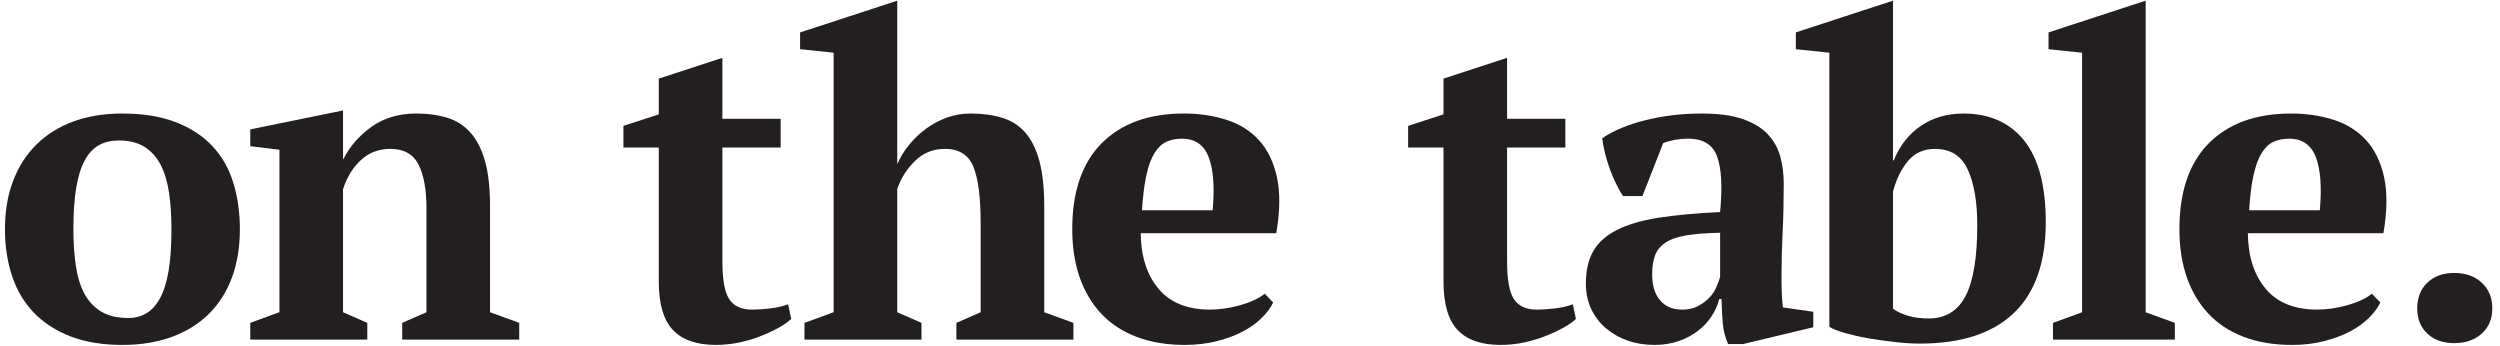
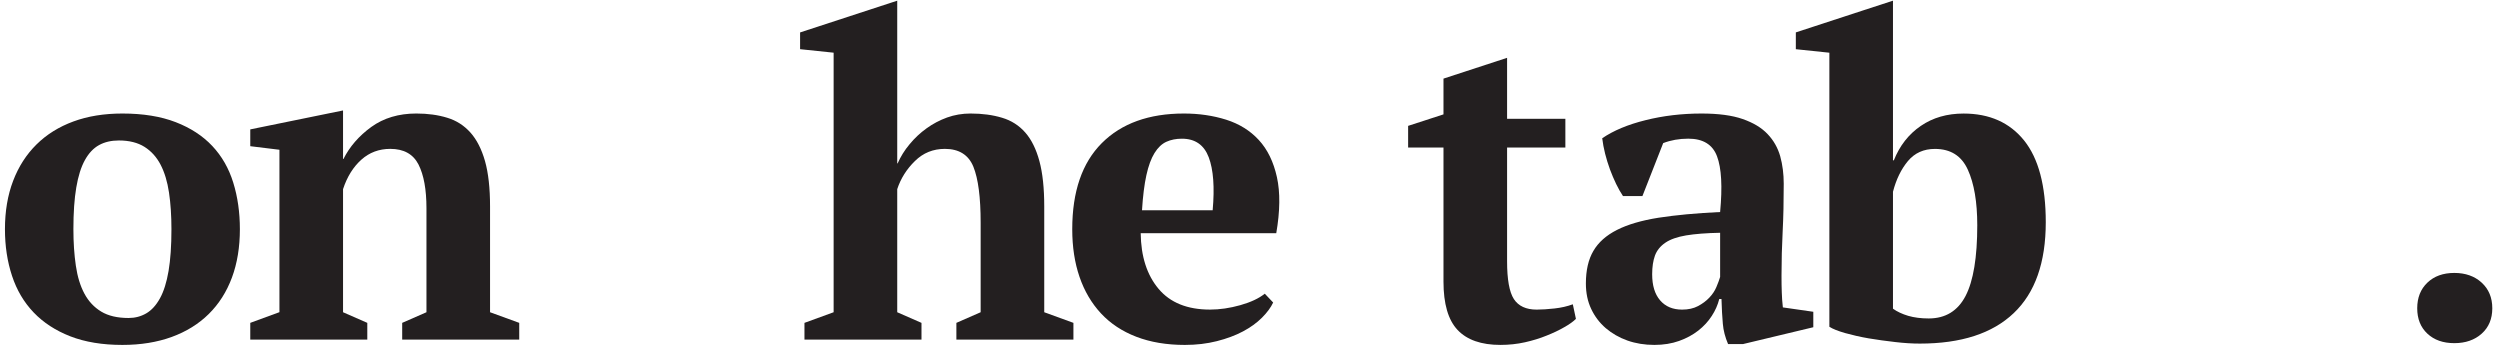
<svg xmlns="http://www.w3.org/2000/svg" height="27" viewBox="0 0 195 27" width="195">
  <g fill="#231f20" fill-rule="evenodd" transform="translate(.386 .052)">
    <path d="m0 17.827c0-1.4.212-2.657.637-3.771s1.034-2.061 1.826-2.842 1.751-1.378 2.876-1.791c1.125-.414 2.399-.62 3.823-.62 1.607 0 2.991.224 4.151.671 1.159.448 2.113 1.068 2.859 1.861.746.792 1.292 1.745 1.636 2.858.345 1.114.517 2.325.517 3.634 0 1.401-.207 2.658-.62 3.772-.414 1.114-1.017 2.061-1.809 2.842s-1.757 1.377-2.893 1.791c-1.137.413-2.418.62-3.841.62-1.561 0-2.916-.224-4.064-.671-1.149-.448-2.101-1.069-2.859-1.861s-1.321-1.744-1.688-2.858c-.368-1.114-.551-2.325-.551-3.635m5.339 0c0 1.033.063 1.981.19 2.842.125.861.349 1.59.671 2.187.321.598.758 1.063 1.309 1.396s1.262.499 2.136.499c.504 0 .964-.121 1.378-.362.413-.241.769-.631 1.067-1.171.298-.539.522-1.251.672-2.136.149-.883.224-1.969.224-3.255 0-1.056-.064-2.009-.19-2.859-.126-.849-.345-1.572-.654-2.169-.31-.597-.73-1.063-1.257-1.396-.529-.332-1.195-.499-1.999-.499-.597 0-1.114.121-1.549.362-.437.241-.805.632-1.102 1.171-.299.539-.523 1.252-.672 2.136-.15.884-.224 1.969-.224 3.254" />
    <path d="m40.114 25.131v1.305h-9.129v-1.305l1.893-.829v-8.117c0-1.447-.205-2.585-.619-3.403-.414-.812-1.148-1.222-2.202-1.222-.876 0-1.626.278-2.26.845-.63.566-1.107 1.327-1.426 2.296v9.601l1.892.829v1.305h-9.128v-1.305l2.275-.834v-12.668l-2.275-.278v-1.311l7.236-1.477v3.789h.031c.482-.964 1.206-1.798 2.171-2.501.965-.697 2.139-1.049 3.513-1.049.896 0 1.699.111 2.412.331.713.215 1.316.603 1.809 1.154.493.55.871 1.294 1.138 2.228.262.933.393 2.108.393 3.534v8.253z" />
-     <path d="m61.329 24.821c-.204.204-.509.425-.912.65-.399.231-.86.451-1.38.656-.513.21-1.074.382-1.683.519-.613.136-1.248.205-1.913.205-1.495 0-2.607-.389-3.341-1.165s-1.101-2.034-1.101-3.775v-10.455h-2.758v-1.69l2.758-.896v-2.789l4.961-1.622v4.757h4.546v2.24h-4.546v8.871c0 1.416.173 2.397.529 2.948.357.545.949.823 1.778.823.409 0 .875-.032 1.395-.089.513-.058.99-.163 1.426-.326z" />
    <path d="m83.341 25.131v1.305h-9.129v-1.305l1.893-.829v-6.979c0-1.976-.189-3.434-.566-4.368-.378-.928-1.122-1.395-2.224-1.395-.917 0-1.698.315-2.338.95-.646.629-1.107 1.363-1.379 2.191v9.601l1.892.829v1.305h-9.128v-1.305l2.275-.829v-20.245l-2.616-.273v-1.306l7.577-2.477v12.692h.031c.231-.524.54-1.028.934-1.495.387-.471.828-.885 1.326-1.242.493-.357 1.028-.635 1.599-.844.572-.205 1.186-.31 1.825-.31.918 0 1.741.111 2.465.331.723.215 1.326.603 1.809 1.154.482.55.849 1.294 1.101 2.228.252.933.377 2.108.377 3.534v8.253z" />
    <path d="m98.921 23.545c-.185.391-.477.787-.878 1.188-.403.402-.896.758-1.482 1.068-.585.31-1.263.563-2.032.757-.77.196-1.602.294-2.497.294-1.424 0-2.687-.213-3.789-.638-1.102-.424-2.021-1.033-2.756-1.825s-1.292-1.74-1.67-2.842c-.379-1.102-.568-2.342-.568-3.72 0-2.939.769-5.178 2.307-6.717 1.538-1.538 3.674-2.307 6.407-2.307 1.171 0 2.267.16 3.29.481 1.021.323 1.871.851 2.548 1.585.678.735 1.148 1.7 1.412 2.894s.247 2.652-.051 4.374h-10.574c.022 1.814.487 3.261 1.394 4.34.907 1.08 2.245 1.619 4.013 1.619.758 0 1.544-.115 2.36-.344.815-.23 1.452-.528 1.911-.896zm-7.115-12.779c-.456 0-.862.08-1.215.241-.355.161-.662.454-.925.878-.263.425-.474.999-.633 1.722-.16.724-.274 1.637-.342 2.739h5.511c.16-1.791.058-3.169-.308-4.134-.366-.963-1.062-1.446-2.088-1.446z" />
    <path d="m138.677 23.925c-.047-.414-.073-.802-.084-1.169-.016-.372-.021-.808-.021-1.311 0-1.175.032-2.312.089-3.429.058-1.112.084-2.36.084-3.734 0-.76-.089-1.473-.272-2.139-.19-.666-.515-1.243-.986-1.736-.467-.498-1.117-.886-1.946-1.175-.823-.288-1.893-.429-3.204-.429-1.536 0-2.994.173-4.373.519-1.379.341-2.501.812-3.377 1.41.048.389.121.792.226 1.206s.23.819.377 1.222c.152.404.31.781.483 1.138.173.356.351.671.535.944h1.515l1.62-4.132c.598-.231 1.249-.346 1.961-.346 1.149 0 1.898.461 2.239 1.379.347.917.426 2.365.241 4.342-1.882.088-3.481.241-4.803.445-1.321.21-2.401.525-3.24.95-.839.424-1.452.969-1.84 1.635-.394.666-.588 1.515-.588 2.549 0 .734.136 1.395.415 1.982.277.587.655 1.085 1.137 1.499.483.41 1.044.735 1.689.965.64.226 1.342.341 2.097.341.713 0 1.359-.105 1.93-.309.577-.205 1.075-.478 1.499-.808.425-.335.777-.713 1.049-1.138.278-.424.472-.865.588-1.327h.173c.021.756.058 1.401.105 1.93.042.53.183 1.054.408 1.584h1.175l5.474-1.311v-1.206zm-4.893-2.375c-.067.225-.167.493-.293.792s-.31.571-.551.823c-.241.257-.534.472-.875.655-.346.184-.761.278-1.243.278-.734 0-1.305-.241-1.72-.724-.414-.482-.619-1.158-.619-2.034 0-.572.074-1.059.22-1.463.153-.404.42-.734.814-1.001.387-.263.928-.451 1.615-.567.691-.115 1.573-.183 2.652-.204z" />
-     <path d="m185.279 23.545c-.184.391-.477.787-.878 1.188-.403.402-.896.758-1.481 1.068-.586.31-1.264.563-2.033.757-.769.196-1.601.294-2.497.294-1.424 0-2.687-.213-3.789-.638-1.102-.424-2.021-1.033-2.755-1.825-.736-.792-1.292-1.74-1.671-2.842s-.568-2.342-.568-3.72c0-2.939.769-5.178 2.307-6.717 1.539-1.538 3.674-2.307 6.407-2.307 1.172 0 2.268.16 3.29.481 1.022.323 1.871.851 2.549 1.585.677.735 1.148 1.7 1.412 2.894.263 1.194.246 2.652-.052 4.374h-10.574c.022 1.814.487 3.261 1.395 4.34.906 1.08 2.244 1.619 4.012 1.619.758 0 1.544-.115 2.36-.344.815-.23 1.452-.528 1.911-.896zm-7.115-12.779c-.456 0-.862.08-1.215.241-.354.161-.662.454-.925.878-.263.425-.474.999-.633 1.722-.16.724-.274 1.637-.342 2.739h5.511c.161-1.791.058-3.169-.307-4.134-.367-.963-1.063-1.446-2.089-1.446z" />
    <path d="m188.157 23.993c0-.826.264-1.492.793-1.998.527-.505 1.227-.758 2.101-.758.872 0 1.584.253 2.135.758.551.506.827 1.172.827 1.998s-.276 1.487-.827 1.98c-.551.494-1.263.741-2.135.741-.874 0-1.574-.247-2.101-.741-.529-.493-.793-1.154-.793-1.98" />
    <path d="m157.496 10.907c-1.127-1.4-2.7-2.102-4.719-2.102-1.29 0-2.401.32-3.34.964-.944.645-1.647 1.537-2.103 2.685h-.068v-12.453l-2.349.765-5.228 1.709v1.311l2.616.273v21.378c.252.163.661.325 1.222.488.561.157 1.175.299 1.841.414.666.11 1.357.209 2.071.288.708.084 1.353.121 1.924.121 3.22 0 5.658-.792 7.32-2.376 1.668-1.583 2.501-3.948 2.501-7.094 0-2.848-.566-4.971-1.688-6.371m-4.567 12.123c-.608 1.17-1.568 1.757-2.874 1.757-.597 0-1.132-.068-1.604-.205-.467-.141-.865-.325-1.185-.556v-9.123c.252-.965.639-1.762 1.169-2.397.53-.629 1.227-.943 2.103-.943 1.217 0 2.071.534 2.564 1.615.493 1.08.739 2.527.739 4.341 0 2.502-.304 4.342-.912 5.511" />
-     <path d="m169.252 25.133v1.305h-9.507v-1.305l2.271-.828v-20.246l-2.617-.272v-1.311l5.213-1.704.015-.006 2.349-.766v24.305z" />
    <path d="m122.536 24.821c-.204.204-.509.425-.912.65-.399.231-.86.451-1.38.656-.513.21-1.074.382-1.683.519-.613.136-1.247.205-1.913.205-1.495 0-2.607-.389-3.341-1.165s-1.101-2.034-1.101-3.775v-10.455h-2.758v-1.69l2.758-.896v-2.789l4.961-1.622v4.757h4.546v2.24h-4.546v8.871c0 1.416.173 2.397.529 2.948.357.545.949.823 1.778.823.409 0 .875-.032 1.395-.089.513-.058.99-.163 1.426-.326z" />
  </g>
</svg>